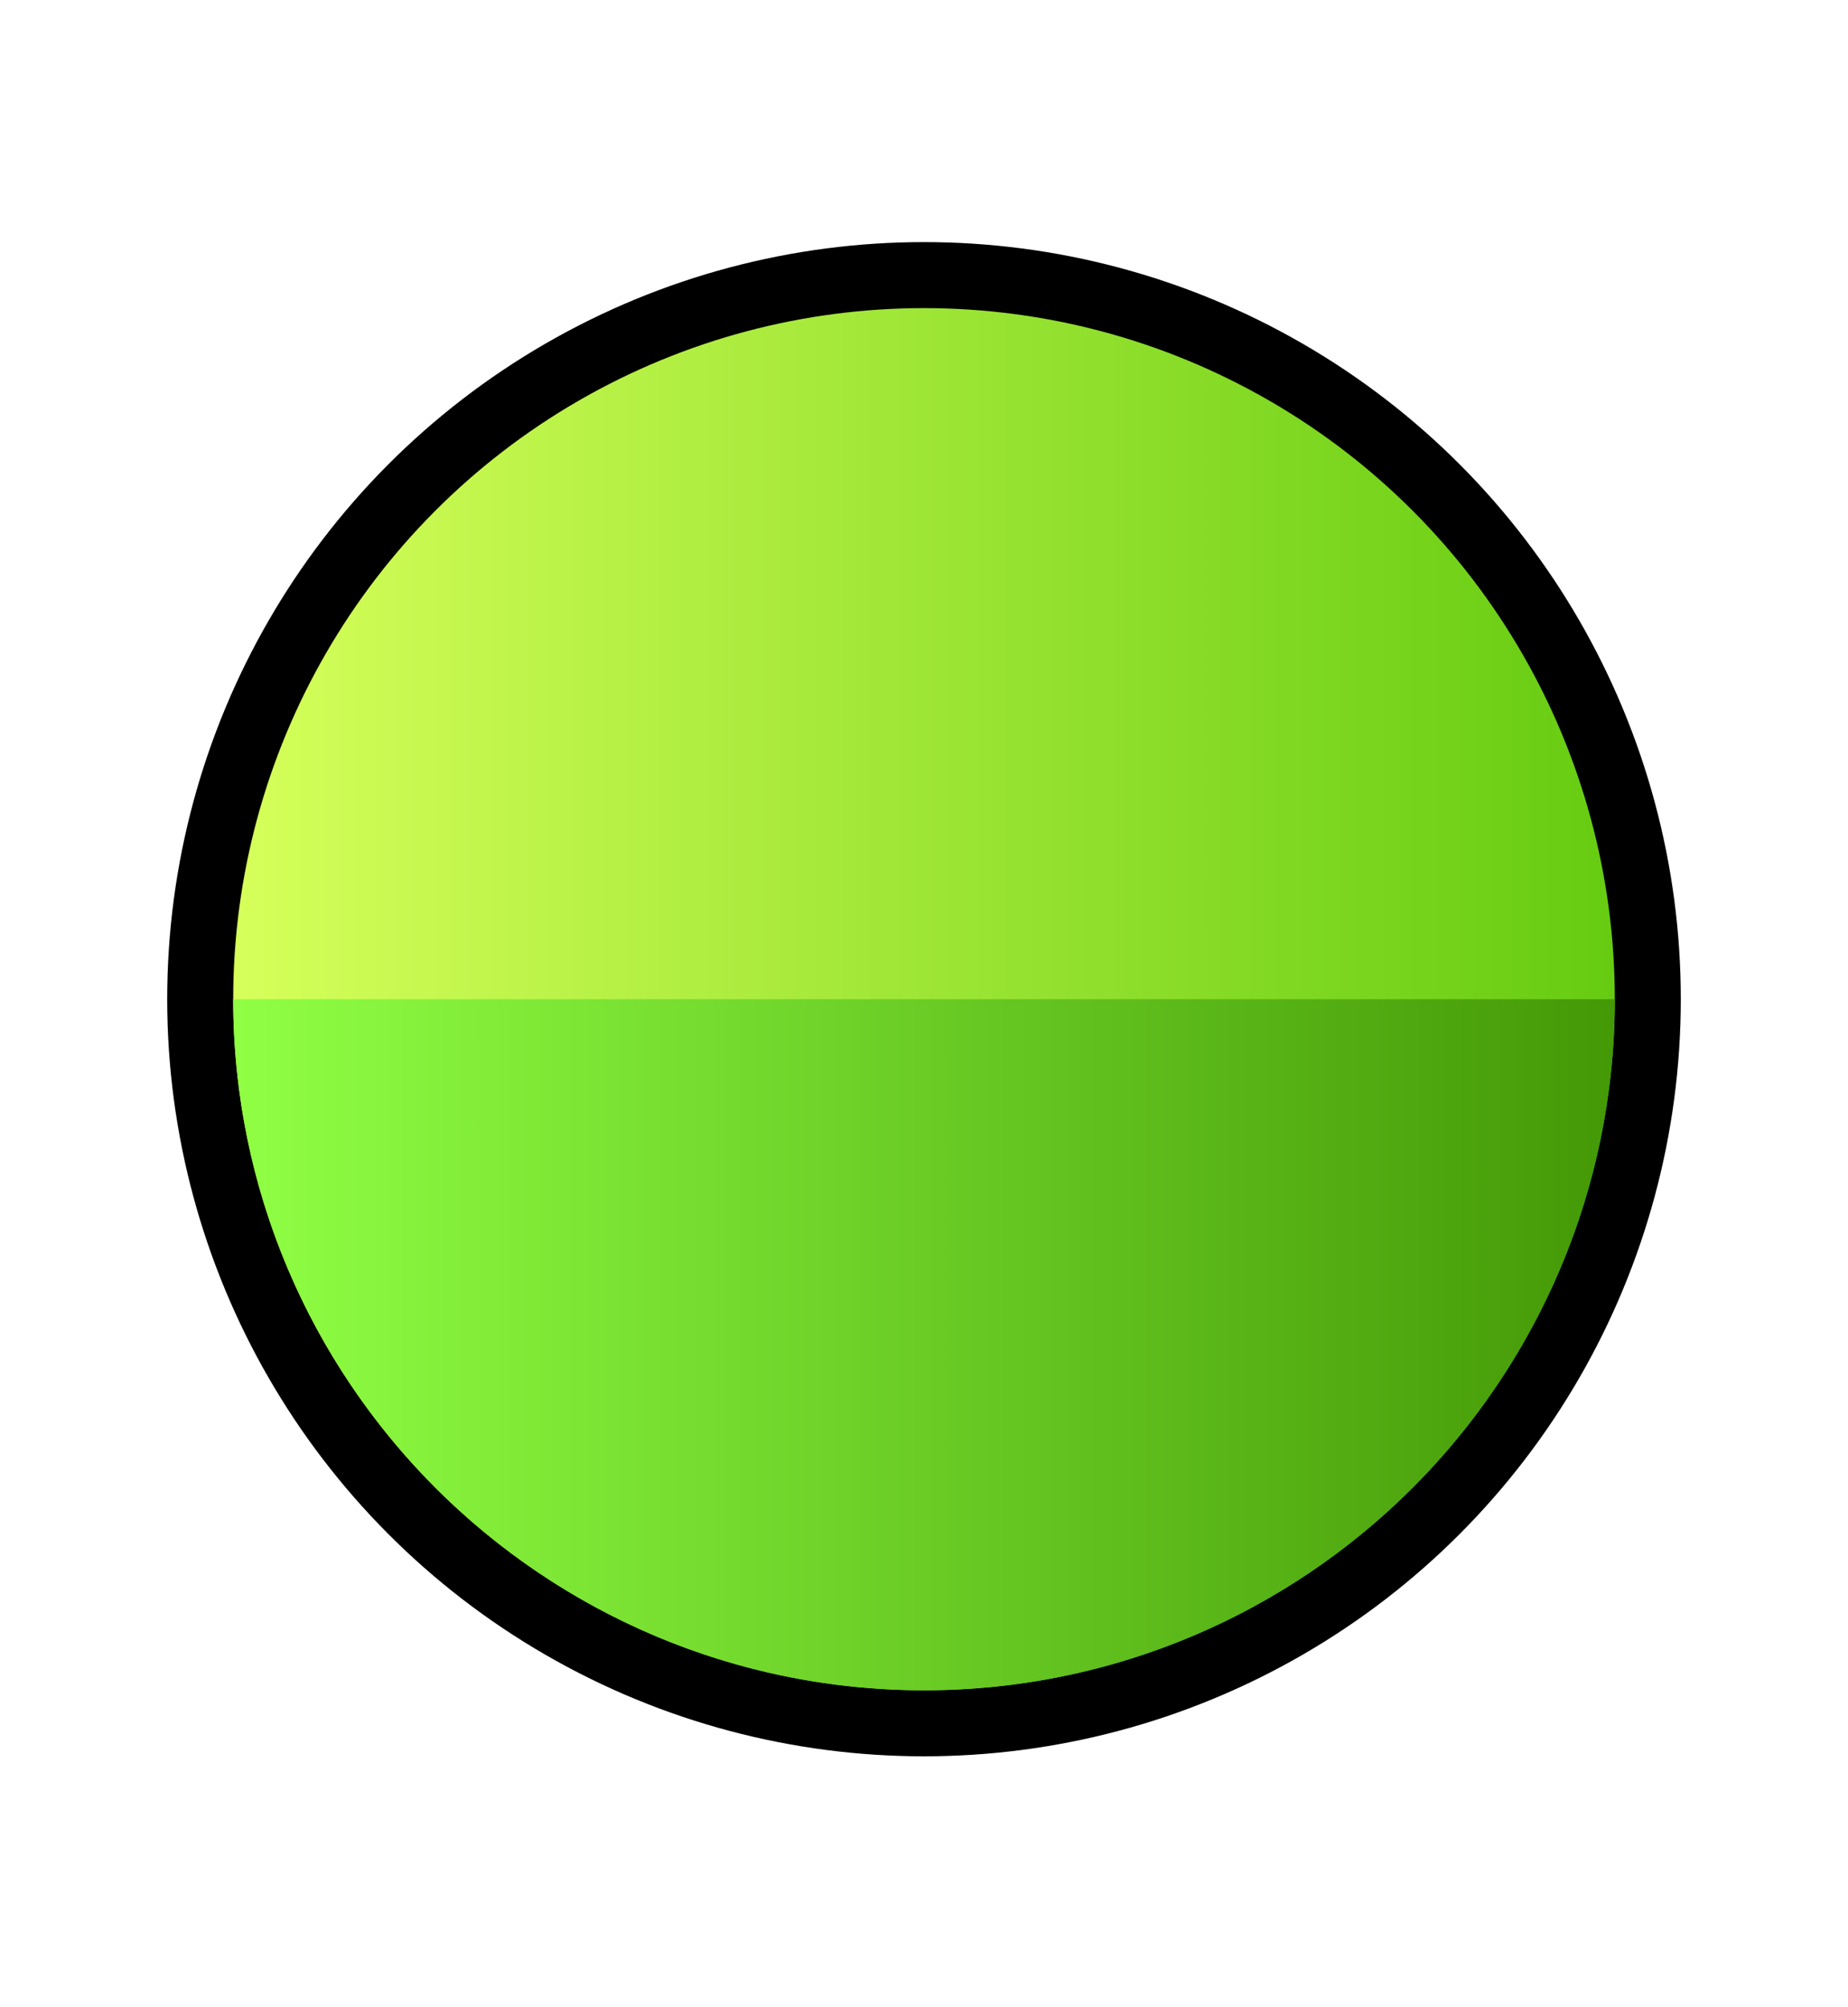
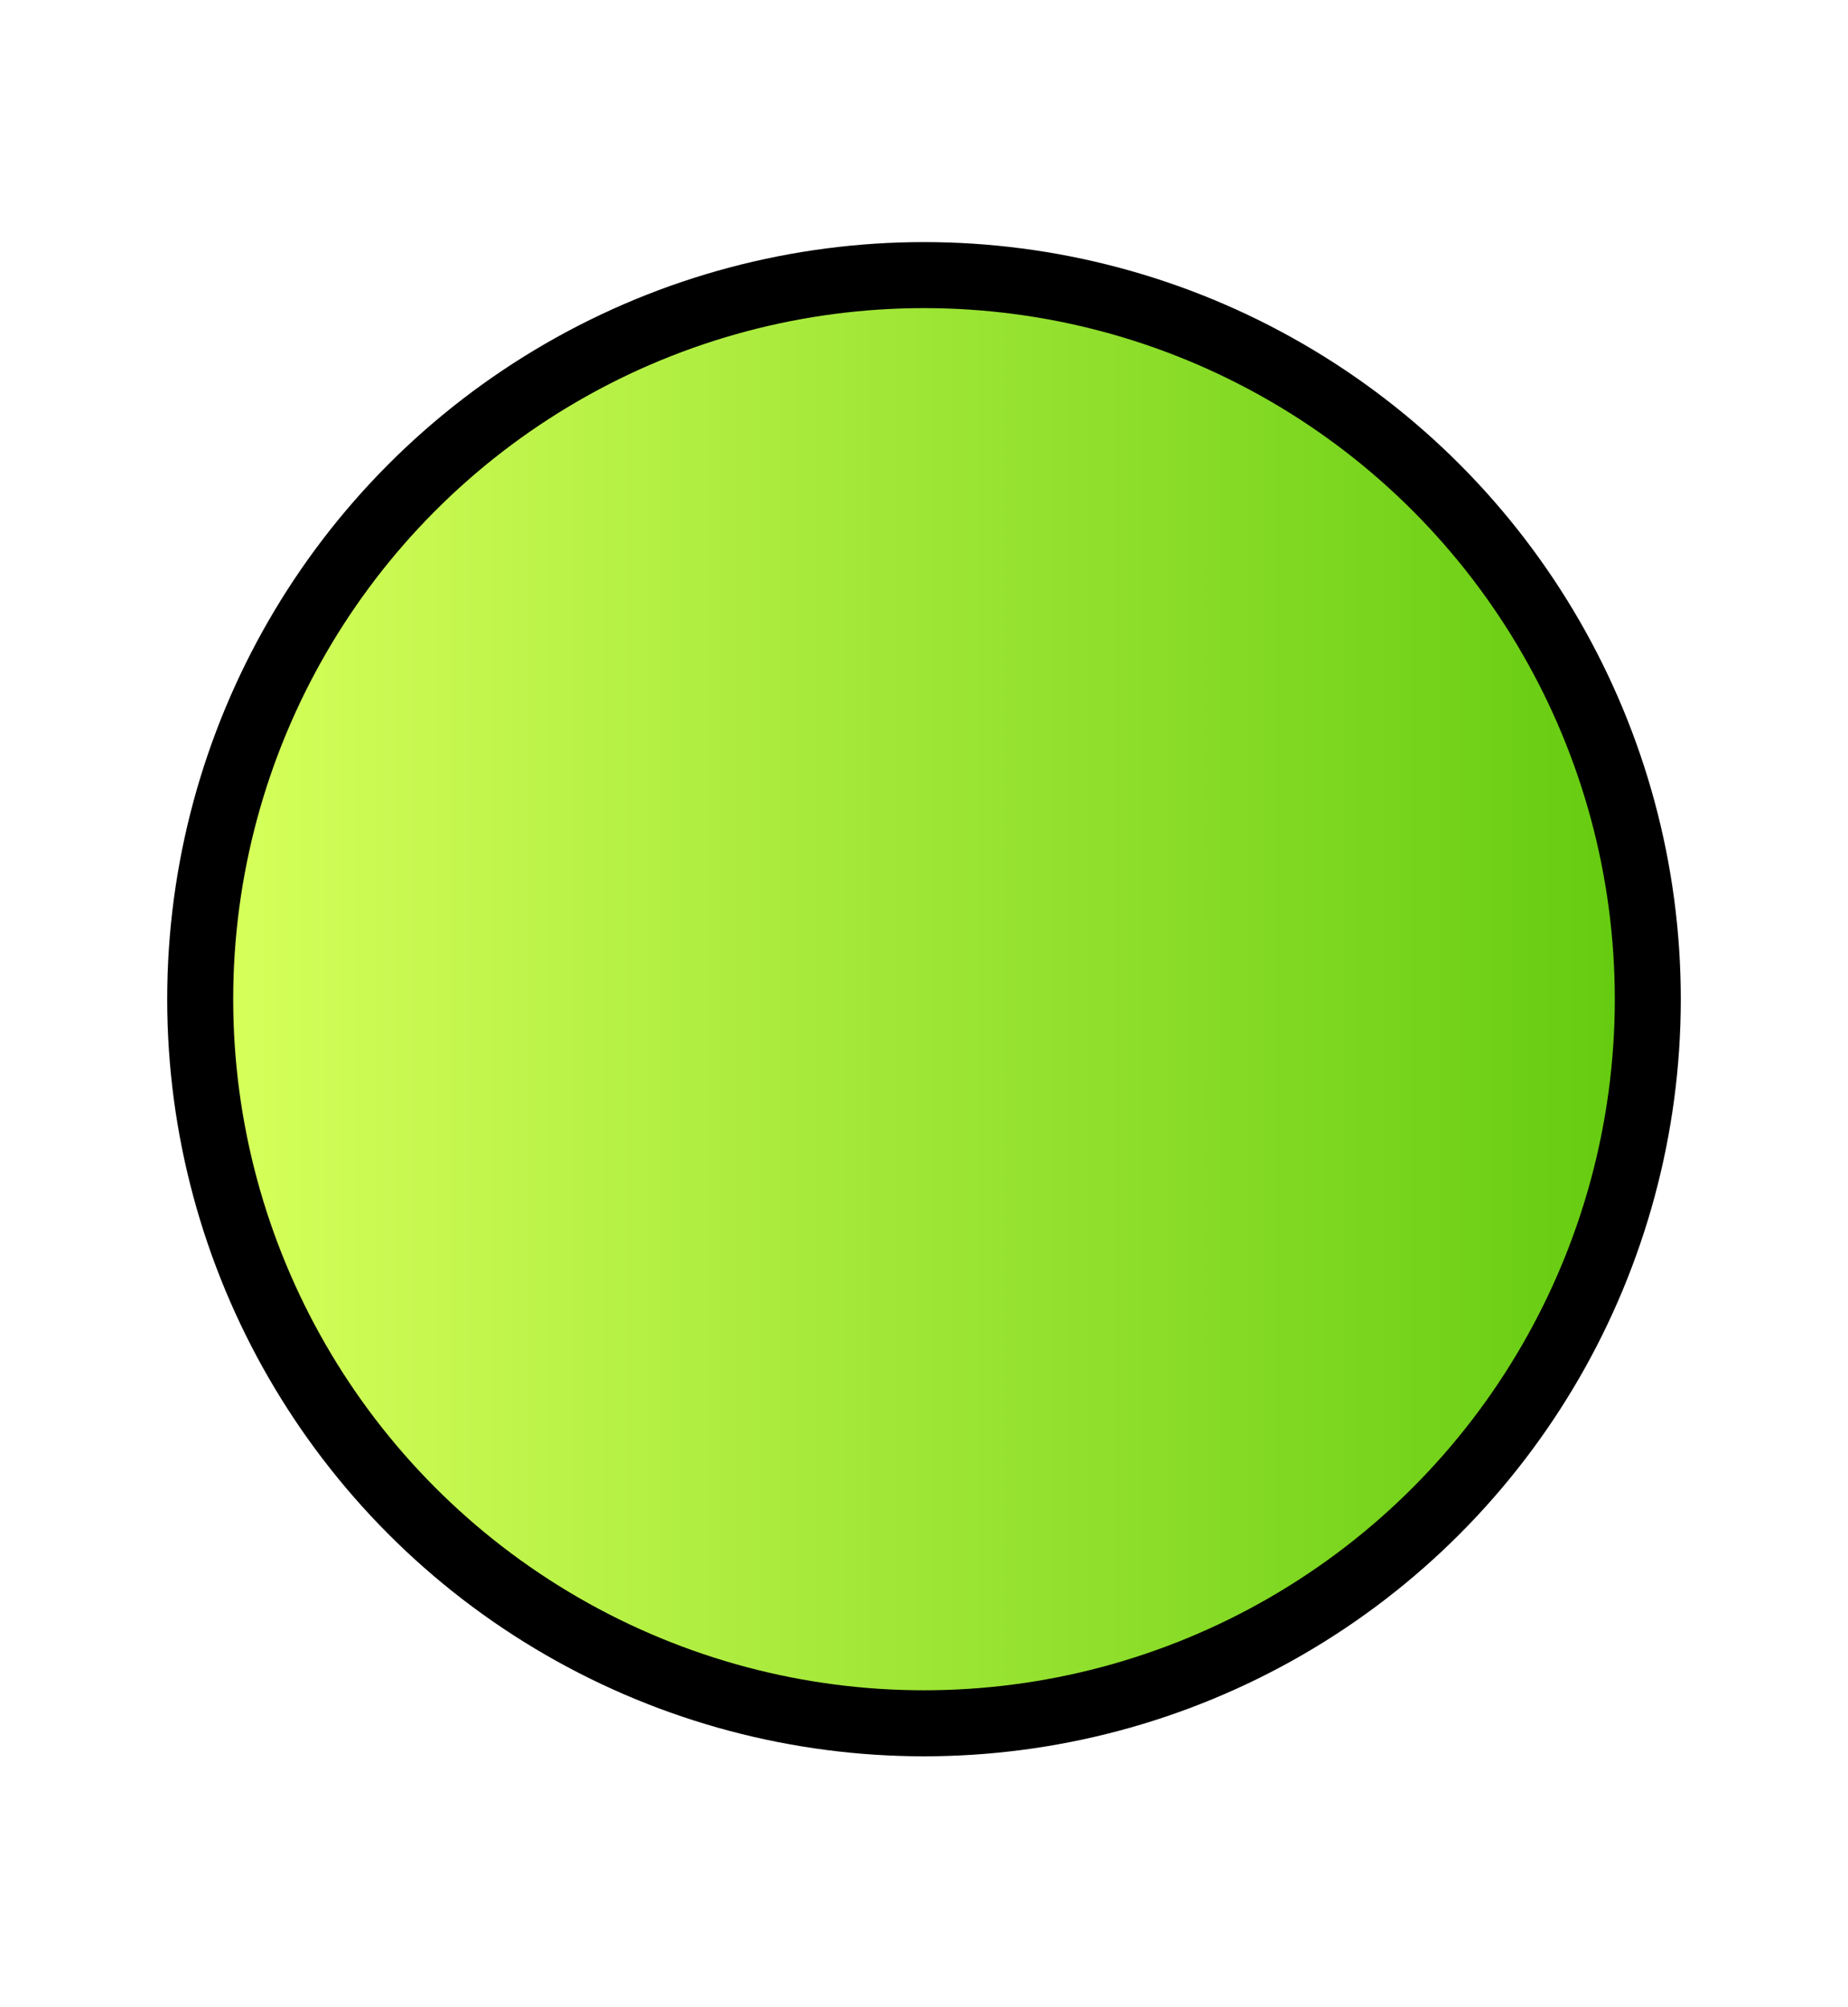
<svg xmlns="http://www.w3.org/2000/svg" width="210" height="228" viewBox="0 0 210 228" fill="none">
  <g filter="url(#filter0_d_910_124)">
    <ellipse cx="105" cy="113.5" rx="94" ry="93.5" fill="white" />
  </g>
  <circle cx="105" cy="113.5" r="86" fill="black" />
  <circle cx="105" cy="113.5" r="78.5" fill="url(#paint0_linear_910_124)" />
-   <path d="M105 192C148.354 192 183.5 156.854 183.5 113.5H26.5C26.5 156.854 61.646 192 105 192Z" fill="url(#paint1_linear_910_124)" />
  <defs>
    <filter id="filter0_d_910_124" x="11" y="20" width="195" height="202" filterUnits="userSpaceOnUse" color-interpolation-filters="sRGB">
      <feFlood flood-opacity="0" result="BackgroundImageFix" />
      <feColorMatrix in="SourceAlpha" type="matrix" values="0 0 0 0 0 0 0 0 0 0 0 0 0 0 0 0 0 0 127 0" result="hardAlpha" />
      <feOffset dx="7" dy="15" />
      <feComposite in2="hardAlpha" operator="out" />
      <feColorMatrix type="matrix" values="0 0 0 0 0 0 0 0 0 0 0 0 0 0 0 0 0 0 0.4 0" />
      <feBlend mode="normal" in2="BackgroundImageFix" result="effect1_dropShadow_910_124" />
      <feBlend mode="normal" in="SourceGraphic" in2="effect1_dropShadow_910_124" result="shape" />
    </filter>
    <linearGradient id="paint0_linear_910_124" x1="26.5" y1="192" x2="183.5" y2="192" gradientUnits="userSpaceOnUse">
      <stop stop-color="#D6FF5A" />
      <stop offset="1" stop-color="#66CC11" />
    </linearGradient>
    <linearGradient id="paint1_linear_910_124" x1="26.5" y1="113.818" x2="183.5" y2="113.818" gradientUnits="userSpaceOnUse">
      <stop stop-color="#90FF44" />
      <stop offset="1" stop-color="#449906" />
    </linearGradient>
  </defs>
</svg>